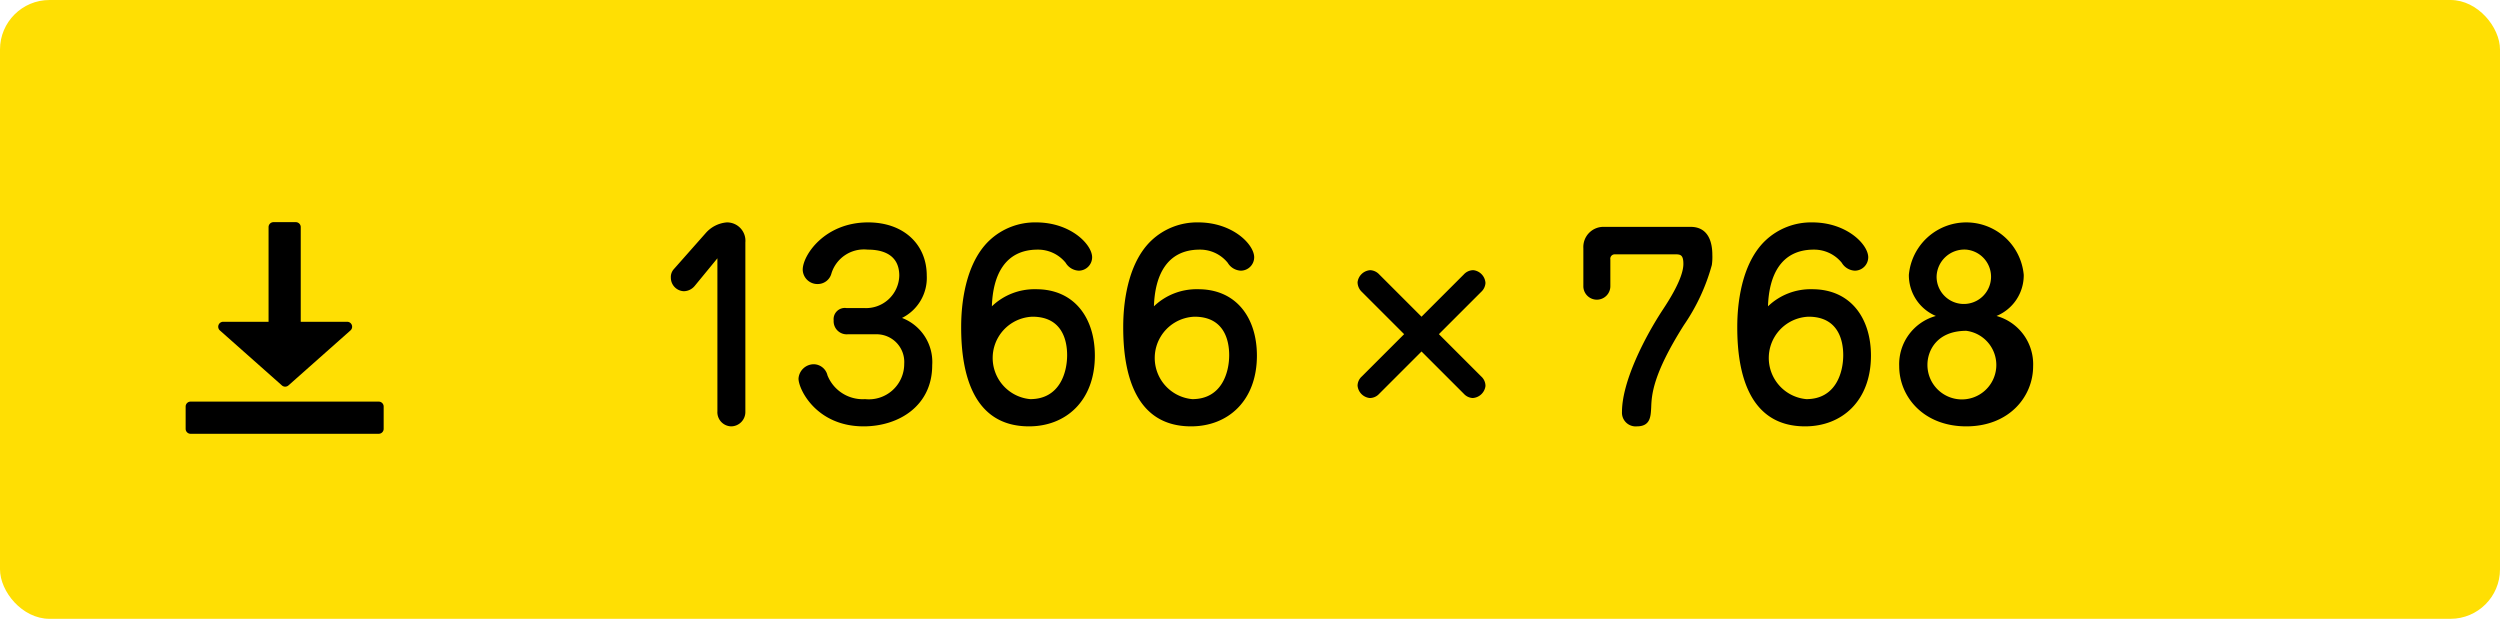
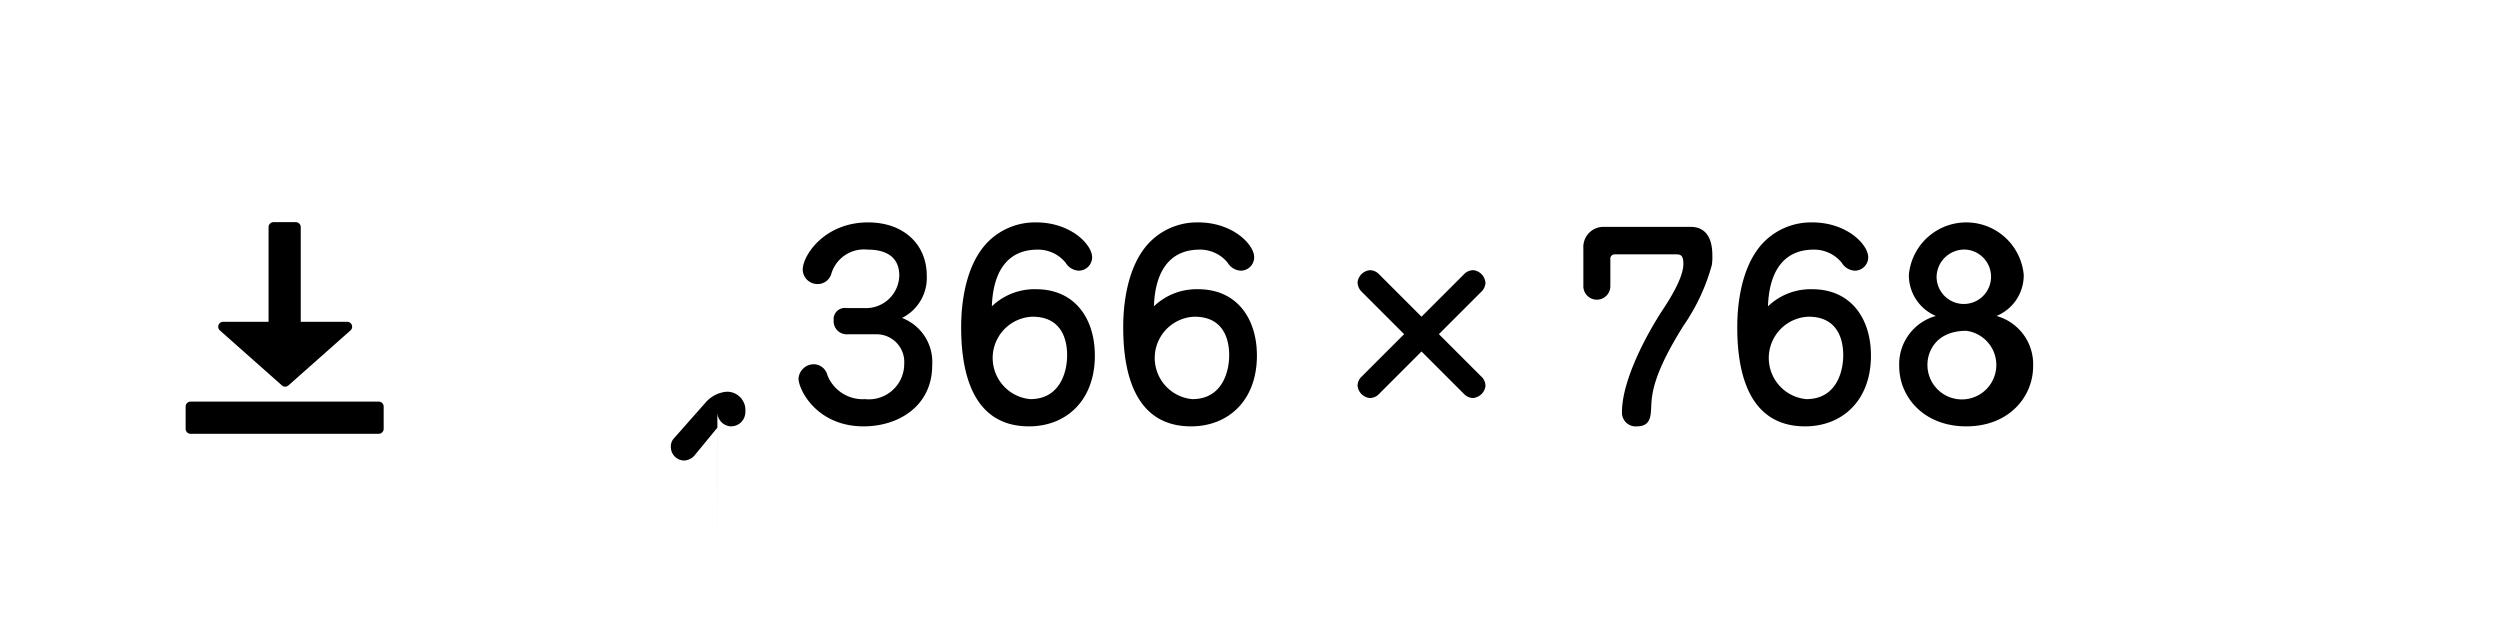
<svg xmlns="http://www.w3.org/2000/svg" id="btn_dl_1366_768.svg" width="202" height="50" viewBox="0 0 202 50">
  <defs>
    <style>
      .cls-1 {
        fill: #ffdf03;
      }

      .cls-2 {
        fill-rule: evenodd;
      }
    </style>
  </defs>
-   <rect id="長方形_6" data-name="長方形 6" class="cls-1" width="202" height="50" rx="4" ry="4" />
-   <path id="_1366_768" data-name="1366 × 768" class="cls-2" d="M432.964,1152.27a1.145,1.145,0,0,0,1.12,1.18,1.159,1.159,0,0,0,1.141-1.18v-13.68a1.484,1.484,0,0,0-1.5-1.62,2.537,2.537,0,0,0-1.7.86l-2.6,2.94a0.944,0.944,0,0,0-.22.66,1.093,1.093,0,0,0,1.041,1.1,1.161,1.161,0,0,0,.88-0.42l1.84-2.24v12.4Zm10.416-8.38a0.906,0.906,0,0,0-1.02,1,1.055,1.055,0,0,0,1.14,1.12h2.261a2.237,2.237,0,0,1,2.3,2.38,2.858,2.858,0,0,1-3.161,2.86,3.069,3.069,0,0,1-3.04-1.92,1.161,1.161,0,0,0-1.1-.9,1.246,1.246,0,0,0-1.24,1.16c0,0.86,1.44,3.86,5.261,3.86,2.841,0,5.541-1.66,5.541-4.94a3.808,3.808,0,0,0-2.44-3.82,3.615,3.615,0,0,0,2-3.42c0-2.52-1.86-4.3-4.741-4.3-3.52,0-5.281,2.66-5.281,3.82a1.188,1.188,0,0,0,1.221,1.16,1.142,1.142,0,0,0,1.1-.86,2.748,2.748,0,0,1,2.92-1.92c0.741,0,2.561.12,2.561,2.1a2.689,2.689,0,0,1-2.861,2.62h-1.42Zm11.764-.14c0.08-2.52,1.06-4.58,3.7-4.58a2.871,2.871,0,0,1,2.26,1.06,1.3,1.3,0,0,0,1.06.64,1.086,1.086,0,0,0,1.08-1.08c0-1.04-1.74-2.82-4.521-2.82a5.37,5.37,0,0,0-3.78,1.46c-2.281,2.16-2.281,6.24-2.281,7.04,0,3.74.98,7.98,5.481,7.98,2.981,0,5.321-2.06,5.321-5.72,0-3.02-1.64-5.36-4.741-5.36A4.969,4.969,0,0,0,455.144,1143.75Zm3.1,7.5a3.338,3.338,0,0,1,.18-6.66c2.4,0,2.8,1.92,2.8,3.1C461.225,1149.13,460.605,1151.25,458.244,1151.25Zm9.994-7.5c0.08-2.52,1.06-4.58,3.7-4.58a2.871,2.871,0,0,1,2.26,1.06,1.3,1.3,0,0,0,1.06.64,1.086,1.086,0,0,0,1.08-1.08c0-1.04-1.74-2.82-4.521-2.82a5.37,5.37,0,0,0-3.78,1.46c-2.281,2.16-2.281,6.24-2.281,7.04,0,3.74.98,7.98,5.481,7.98,2.981,0,5.321-2.06,5.321-5.72,0-3.02-1.64-5.36-4.741-5.36A4.969,4.969,0,0,0,468.238,1143.75Zm3.1,7.5a3.338,3.338,0,0,1,.18-6.66c2.4,0,2.8,1.92,2.8,3.1C474.319,1149.13,473.7,1151.25,471.338,1151.25Zm15.1-10.08a1.061,1.061,0,0,0-.721-0.34,1.11,1.11,0,0,0-1.026.97,1.085,1.085,0,0,0,.342.78l3.421,3.42-3.421,3.42a1.018,1.018,0,0,0-.342.74,1.109,1.109,0,0,0,.972,1,1.028,1.028,0,0,0,.775-0.34l3.421-3.42,3.421,3.42a1.031,1.031,0,0,0,.72.34,1.11,1.11,0,0,0,1.026-.97,1.028,1.028,0,0,0-.342-0.77l-3.421-3.42,3.421-3.42a1.061,1.061,0,0,0,.342-0.72,1.114,1.114,0,0,0-.972-1.03,1.051,1.051,0,0,0-.774.34l-3.421,3.42Zm18.679-1.2a0.355,0.355,0,0,1,.36-0.42h4.9c0.42,0,.64.06,0.64,0.78,0,1.16-1.22,3.02-1.64,3.66-1.4,2.12-3.321,5.78-3.321,8.3a1.106,1.106,0,0,0,1.2,1.16c1.1,0,1.12-.8,1.16-1.52,0.04-1,.1-2.64,2.641-6.66a16.028,16.028,0,0,0,2.26-4.86,4.49,4.49,0,0,0,.04-0.82c0-.88-0.24-2.26-1.76-2.26h-6.981a1.628,1.628,0,0,0-1.681,1.72v3.04a1.091,1.091,0,1,0,2.181,0v-2.12Zm12.736,3.78c0.08-2.52,1.06-4.58,3.7-4.58a2.871,2.871,0,0,1,2.26,1.06,1.3,1.3,0,0,0,1.06.64,1.086,1.086,0,0,0,1.08-1.08c0-1.04-1.74-2.82-4.521-2.82a5.37,5.37,0,0,0-3.78,1.46c-2.281,2.16-2.281,6.24-2.281,7.04,0,3.74.98,7.98,5.481,7.98,2.981,0,5.321-2.06,5.321-5.72,0-3.02-1.64-5.36-4.741-5.36A4.969,4.969,0,0,0,517.854,1143.75Zm3.1,7.5a3.338,3.338,0,0,1,.18-6.66c2.4,0,2.8,1.92,2.8,3.1C523.935,1149.13,523.315,1151.25,520.954,1151.25Zm15.365-6.72a3.554,3.554,0,0,0,2.2-3.32,4.66,4.66,0,0,0-9.282,0,3.574,3.574,0,0,0,2.181,3.32,4.046,4.046,0,0,0-2.961,4.06c0,2.46,1.961,4.86,5.421,4.86s5.4-2.4,5.4-4.86A4.046,4.046,0,0,0,536.319,1144.53Zm-2.441-5.36a2.2,2.2,0,1,1-2.4,2.18A2.244,2.244,0,0,1,533.878,1139.17Zm0,6.56a2.783,2.783,0,1,1-3.14,2.74C530.738,1147.33,531.5,1145.73,533.878,1145.73Z" transform="translate(-375 -1119)" />
+   <path id="_1366_768" data-name="1366 × 768" class="cls-2" d="M432.964,1152.27a1.145,1.145,0,0,0,1.12,1.18,1.159,1.159,0,0,0,1.141-1.18a1.484,1.484,0,0,0-1.5-1.62,2.537,2.537,0,0,0-1.7.86l-2.6,2.94a0.944,0.944,0,0,0-.22.66,1.093,1.093,0,0,0,1.041,1.1,1.161,1.161,0,0,0,.88-0.42l1.84-2.24v12.4Zm10.416-8.38a0.906,0.906,0,0,0-1.02,1,1.055,1.055,0,0,0,1.14,1.12h2.261a2.237,2.237,0,0,1,2.3,2.38,2.858,2.858,0,0,1-3.161,2.86,3.069,3.069,0,0,1-3.04-1.92,1.161,1.161,0,0,0-1.1-.9,1.246,1.246,0,0,0-1.24,1.16c0,0.86,1.44,3.86,5.261,3.86,2.841,0,5.541-1.66,5.541-4.94a3.808,3.808,0,0,0-2.44-3.82,3.615,3.615,0,0,0,2-3.42c0-2.52-1.86-4.3-4.741-4.3-3.52,0-5.281,2.66-5.281,3.82a1.188,1.188,0,0,0,1.221,1.16,1.142,1.142,0,0,0,1.1-.86,2.748,2.748,0,0,1,2.92-1.92c0.741,0,2.561.12,2.561,2.1a2.689,2.689,0,0,1-2.861,2.62h-1.42Zm11.764-.14c0.08-2.52,1.06-4.58,3.7-4.58a2.871,2.871,0,0,1,2.26,1.06,1.3,1.3,0,0,0,1.06.64,1.086,1.086,0,0,0,1.08-1.08c0-1.04-1.74-2.82-4.521-2.82a5.37,5.37,0,0,0-3.78,1.46c-2.281,2.16-2.281,6.24-2.281,7.04,0,3.74.98,7.98,5.481,7.98,2.981,0,5.321-2.06,5.321-5.72,0-3.02-1.64-5.36-4.741-5.36A4.969,4.969,0,0,0,455.144,1143.75Zm3.1,7.5a3.338,3.338,0,0,1,.18-6.66c2.4,0,2.8,1.92,2.8,3.1C461.225,1149.13,460.605,1151.25,458.244,1151.25Zm9.994-7.5c0.08-2.52,1.06-4.58,3.7-4.58a2.871,2.871,0,0,1,2.26,1.06,1.3,1.3,0,0,0,1.06.64,1.086,1.086,0,0,0,1.08-1.08c0-1.04-1.74-2.82-4.521-2.82a5.37,5.37,0,0,0-3.78,1.46c-2.281,2.16-2.281,6.24-2.281,7.04,0,3.74.98,7.98,5.481,7.98,2.981,0,5.321-2.06,5.321-5.72,0-3.02-1.64-5.36-4.741-5.36A4.969,4.969,0,0,0,468.238,1143.75Zm3.1,7.5a3.338,3.338,0,0,1,.18-6.66c2.4,0,2.8,1.92,2.8,3.1C474.319,1149.13,473.7,1151.25,471.338,1151.25Zm15.1-10.08a1.061,1.061,0,0,0-.721-0.34,1.11,1.11,0,0,0-1.026.97,1.085,1.085,0,0,0,.342.78l3.421,3.42-3.421,3.42a1.018,1.018,0,0,0-.342.74,1.109,1.109,0,0,0,.972,1,1.028,1.028,0,0,0,.775-0.34l3.421-3.42,3.421,3.42a1.031,1.031,0,0,0,.72.34,1.11,1.11,0,0,0,1.026-.97,1.028,1.028,0,0,0-.342-0.77l-3.421-3.42,3.421-3.42a1.061,1.061,0,0,0,.342-0.72,1.114,1.114,0,0,0-.972-1.03,1.051,1.051,0,0,0-.774.34l-3.421,3.42Zm18.679-1.2a0.355,0.355,0,0,1,.36-0.42h4.9c0.42,0,.64.06,0.64,0.78,0,1.16-1.22,3.02-1.64,3.66-1.4,2.12-3.321,5.78-3.321,8.3a1.106,1.106,0,0,0,1.2,1.16c1.1,0,1.12-.8,1.16-1.52,0.04-1,.1-2.64,2.641-6.66a16.028,16.028,0,0,0,2.26-4.86,4.49,4.49,0,0,0,.04-0.82c0-.88-0.24-2.26-1.76-2.26h-6.981a1.628,1.628,0,0,0-1.681,1.72v3.04a1.091,1.091,0,1,0,2.181,0v-2.12Zm12.736,3.78c0.08-2.52,1.06-4.58,3.7-4.58a2.871,2.871,0,0,1,2.26,1.06,1.3,1.3,0,0,0,1.06.64,1.086,1.086,0,0,0,1.08-1.08c0-1.04-1.74-2.82-4.521-2.82a5.37,5.37,0,0,0-3.78,1.46c-2.281,2.16-2.281,6.24-2.281,7.04,0,3.74.98,7.98,5.481,7.98,2.981,0,5.321-2.06,5.321-5.72,0-3.02-1.64-5.36-4.741-5.36A4.969,4.969,0,0,0,517.854,1143.75Zm3.1,7.5a3.338,3.338,0,0,1,.18-6.66c2.4,0,2.8,1.92,2.8,3.1C523.935,1149.13,523.315,1151.25,520.954,1151.25Zm15.365-6.72a3.554,3.554,0,0,0,2.2-3.32,4.66,4.66,0,0,0-9.282,0,3.574,3.574,0,0,0,2.181,3.32,4.046,4.046,0,0,0-2.961,4.06c0,2.46,1.961,4.86,5.421,4.86s5.4-2.4,5.4-4.86A4.046,4.046,0,0,0,536.319,1144.53Zm-2.441-5.36a2.2,2.2,0,1,1-2.4,2.18A2.244,2.244,0,0,1,533.878,1139.17Zm0,6.56a2.783,2.783,0,1,1-3.14,2.74C530.738,1147.33,531.5,1145.73,533.878,1145.73Z" transform="translate(-375 -1119)" />
  <path id="icon" class="cls-2" d="M405.6,1154.05H390.4a0.4,0.4,0,0,1-.4-0.4v-1.8a0.4,0.4,0,0,1,.4-0.4h15.2a0.4,0.4,0,0,1,.4.4v1.8A0.4,0.4,0,0,1,405.6,1154.05Zm-7.28-3.92a0.4,0.4,0,0,1-.555,0l-5.008-4.44a0.4,0.4,0,0,1,.278-0.69H396.7v-7.65a0.4,0.4,0,0,1,.4-0.4h1.8a0.4,0.4,0,0,1,.4.4V1145h3.751a0.4,0.4,0,0,1,.277.69Z" transform="translate(-375 -1119)" />
</svg>